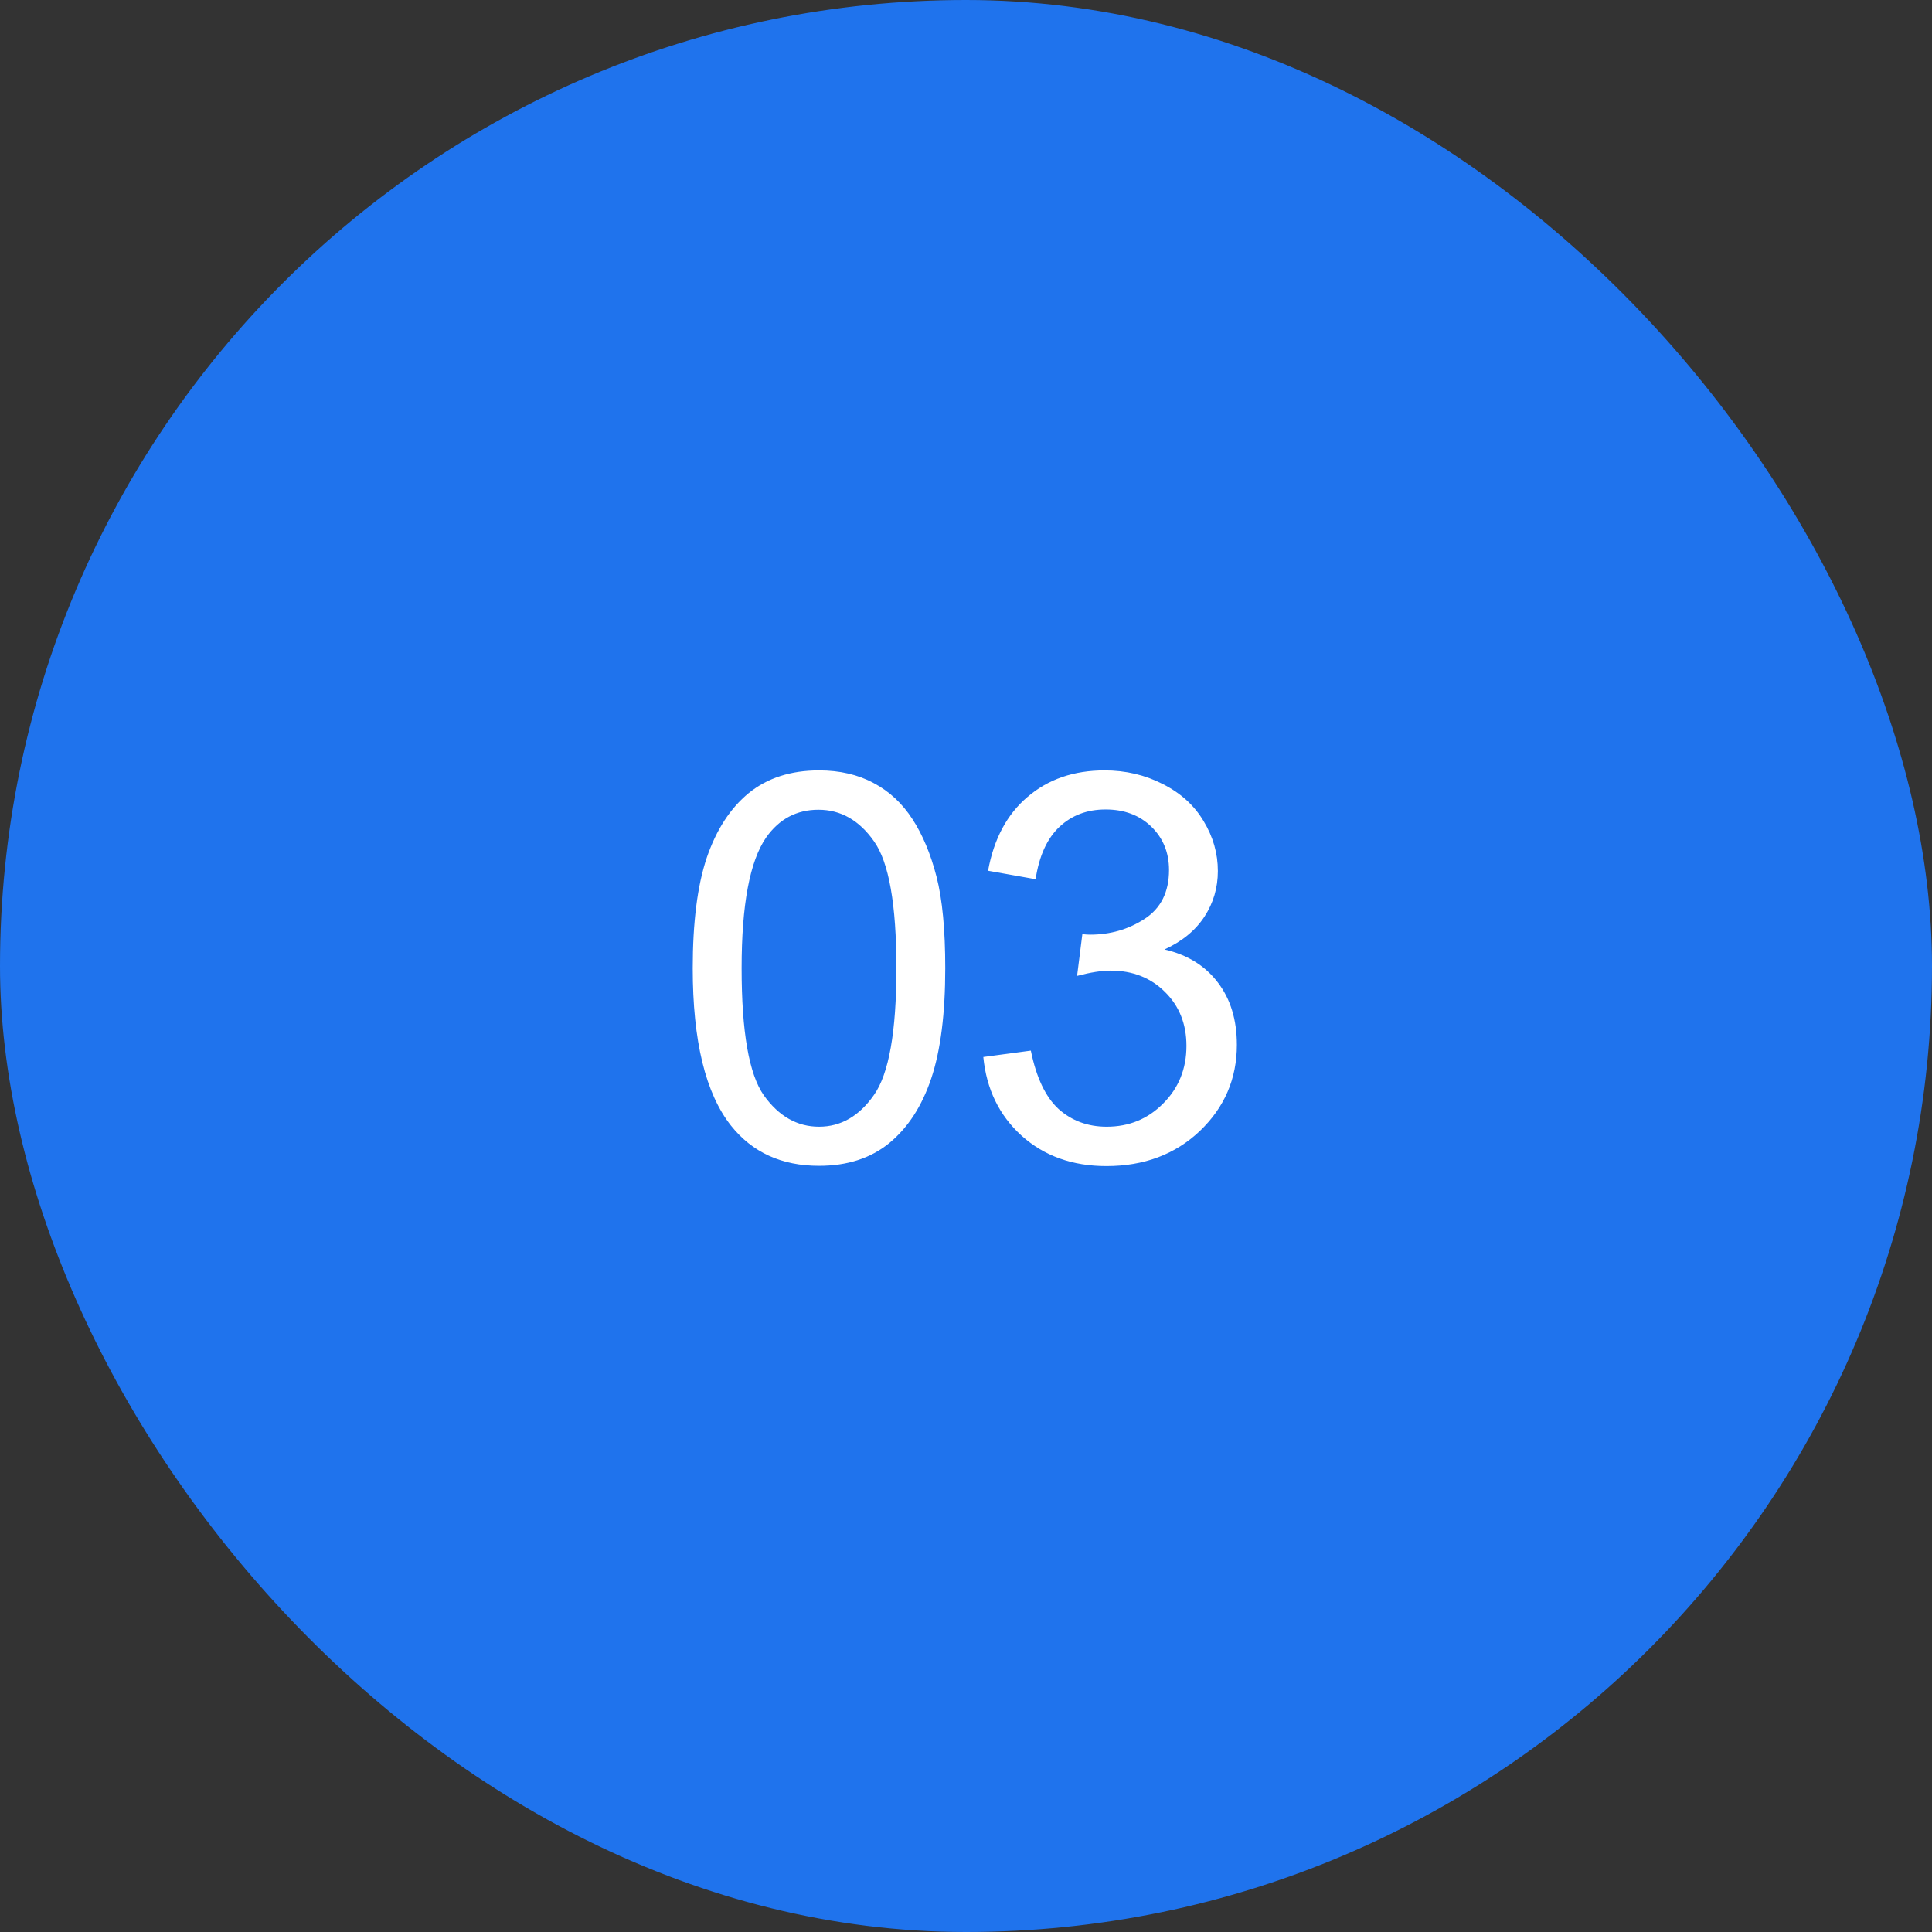
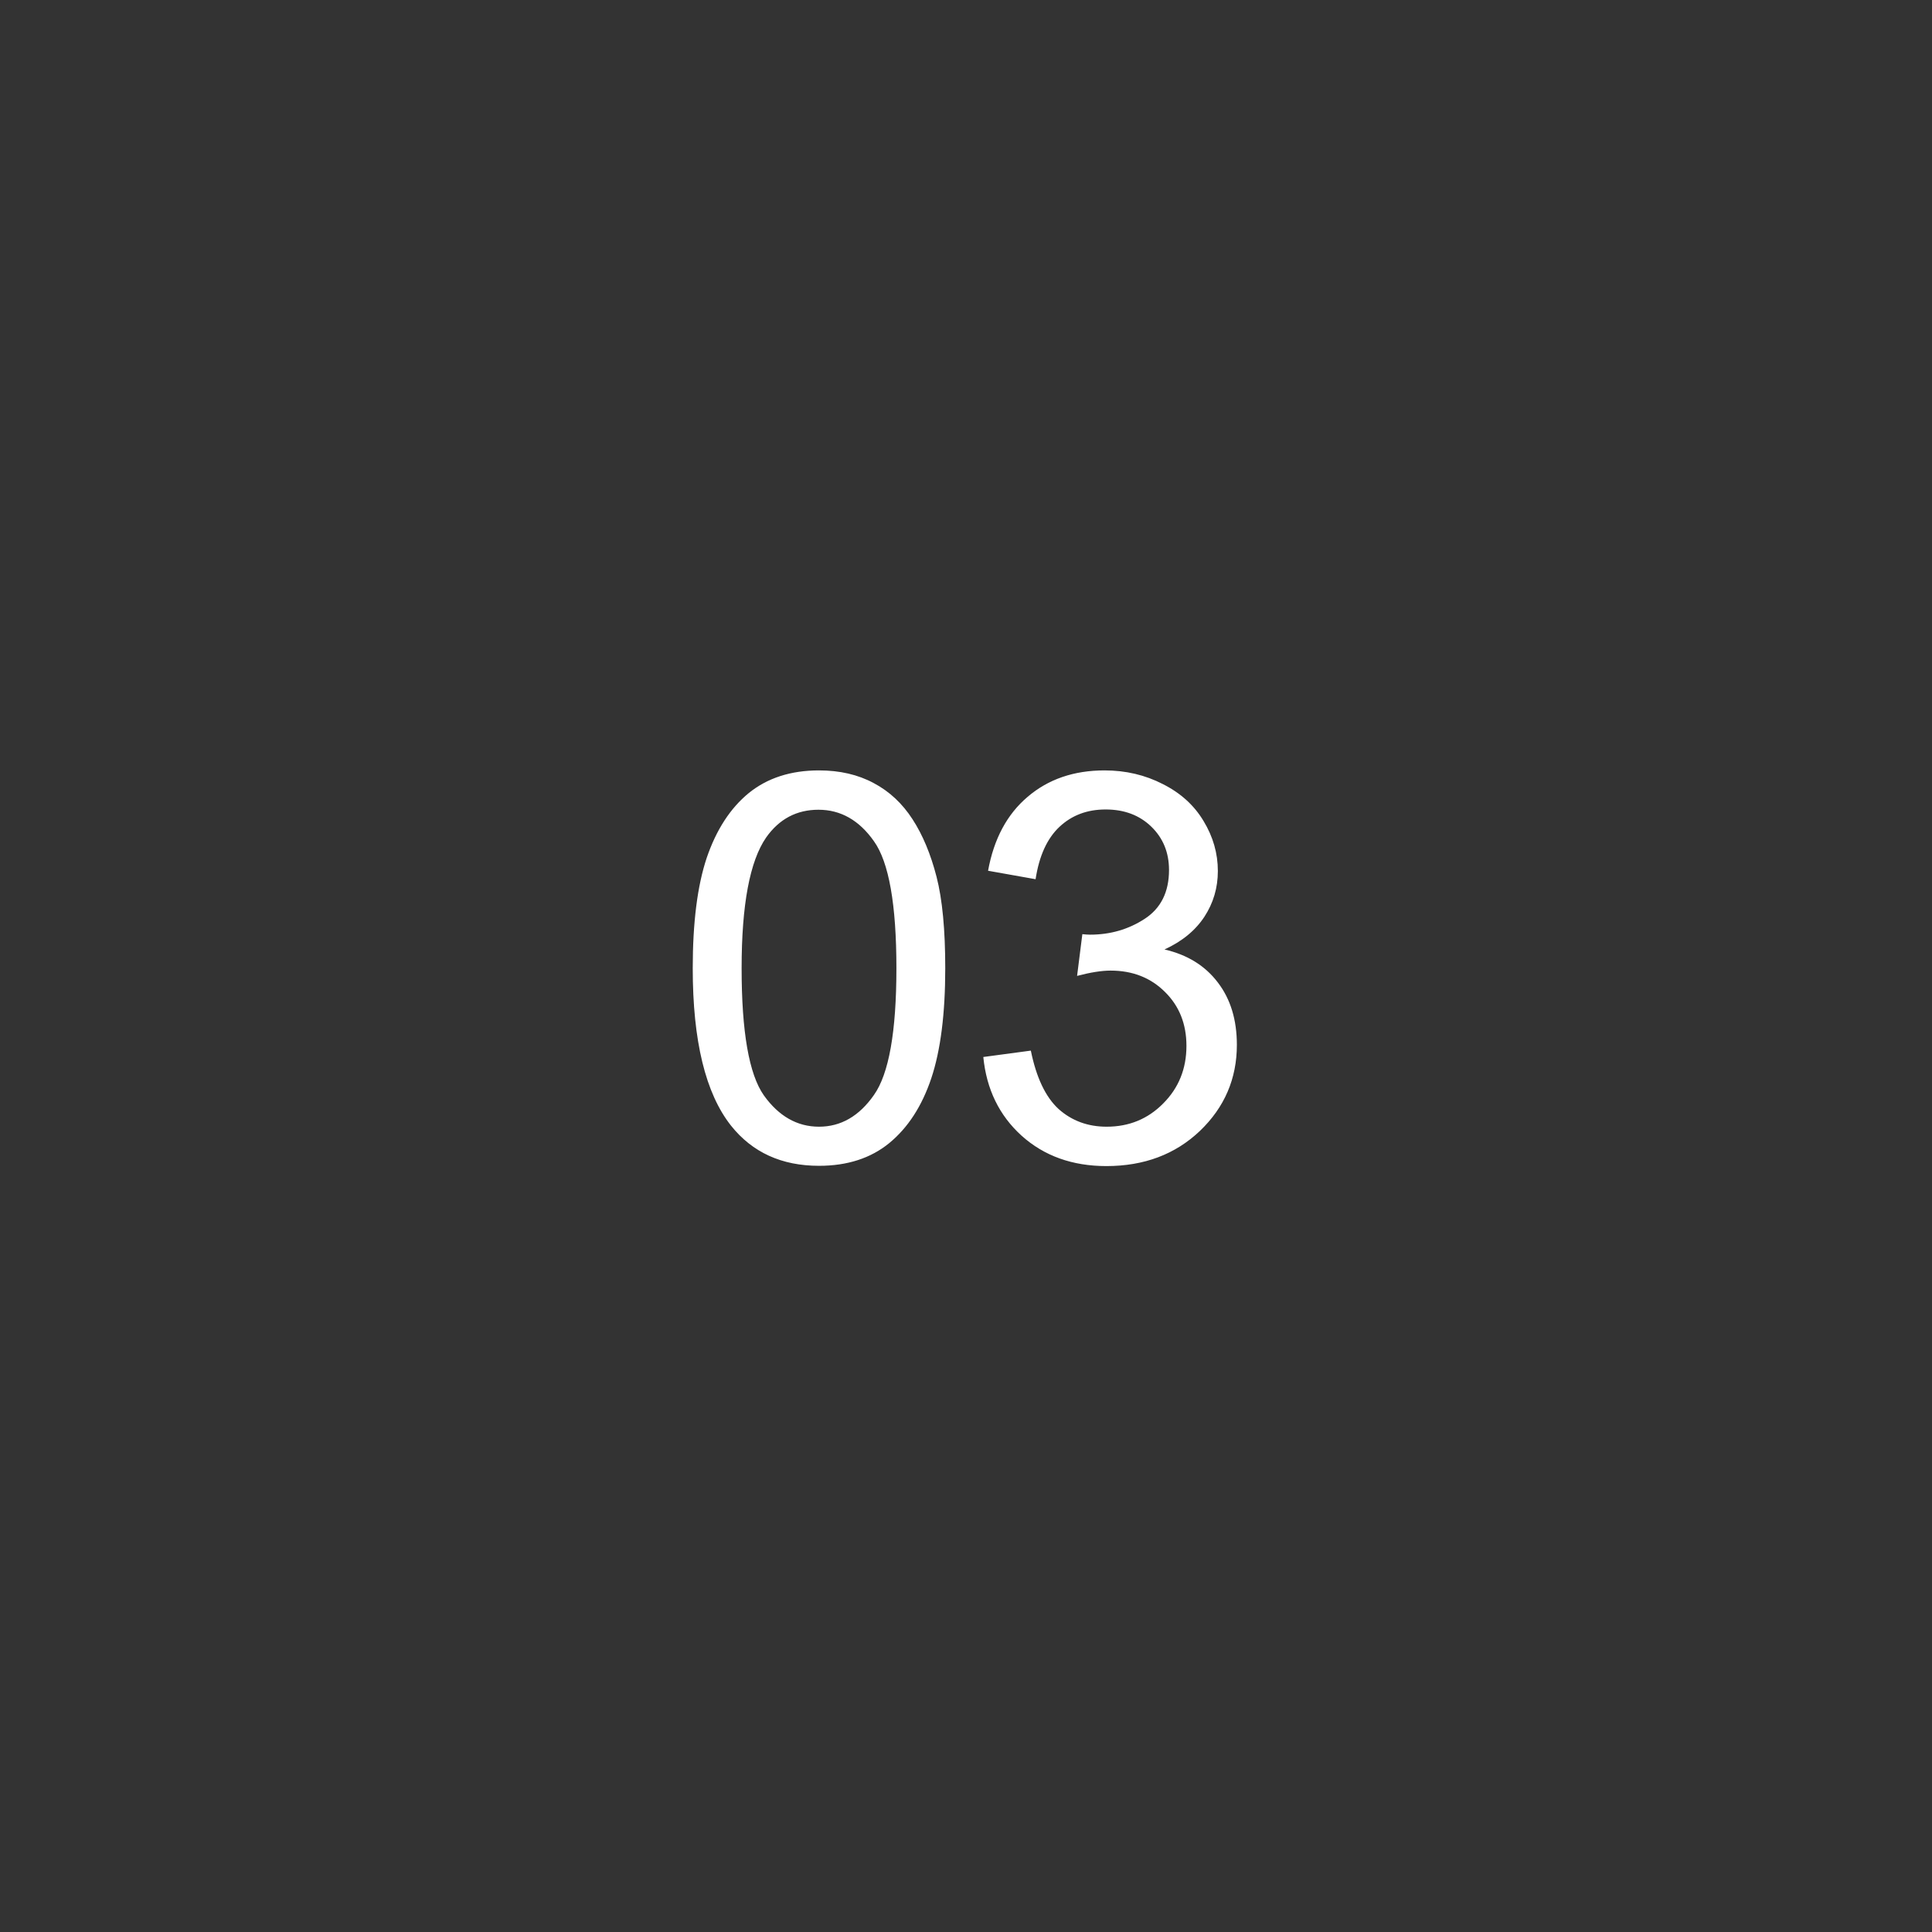
<svg xmlns="http://www.w3.org/2000/svg" width="50" height="50" viewBox="0 0 50 50" fill="none">
  <rect x="0" y="0" width="50" height="50" fill="#333333" stroke="none" />
-   <rect width="50" height="50" rx="25" fill="#1F73ED" />
  <path d="M17.928 25.058C17.928 23.873 18.049 22.92 18.29 22.2C18.537 21.476 18.899 20.917 19.377 20.525C19.86 20.134 20.466 19.938 21.196 19.938C21.733 19.938 22.205 20.047 22.611 20.266C23.016 20.48 23.351 20.792 23.616 21.202C23.88 21.608 24.087 22.105 24.238 22.692C24.388 23.276 24.463 24.064 24.463 25.058C24.463 26.233 24.343 27.184 24.101 27.908C23.859 28.628 23.497 29.186 23.014 29.583C22.535 29.975 21.929 30.171 21.196 30.171C20.23 30.171 19.471 29.825 18.919 29.132C18.259 28.298 17.928 26.94 17.928 25.058ZM19.193 25.058C19.193 26.703 19.384 27.799 19.767 28.346C20.154 28.888 20.631 29.159 21.196 29.159C21.761 29.159 22.235 28.886 22.617 28.339C23.005 27.792 23.199 26.698 23.199 25.058C23.199 23.408 23.005 22.312 22.617 21.77C22.235 21.227 21.756 20.956 21.182 20.956C20.617 20.956 20.166 21.195 19.828 21.674C19.405 22.285 19.193 23.412 19.193 25.058ZM25.448 27.355L26.678 27.19C26.82 27.888 27.059 28.391 27.396 28.701C27.738 29.006 28.153 29.159 28.64 29.159C29.219 29.159 29.707 28.959 30.103 28.558C30.504 28.157 30.705 27.66 30.705 27.067C30.705 26.502 30.52 26.037 30.151 25.673C29.782 25.304 29.312 25.119 28.743 25.119C28.51 25.119 28.221 25.165 27.875 25.256L28.011 24.176C28.093 24.185 28.16 24.189 28.21 24.189C28.734 24.189 29.205 24.053 29.625 23.779C30.044 23.506 30.254 23.084 30.254 22.515C30.254 22.064 30.101 21.69 29.796 21.394C29.49 21.097 29.096 20.949 28.613 20.949C28.134 20.949 27.736 21.1 27.417 21.4C27.098 21.701 26.893 22.152 26.801 22.754L25.571 22.535C25.721 21.71 26.063 21.072 26.596 20.621C27.13 20.165 27.793 19.938 28.586 19.938C29.133 19.938 29.636 20.056 30.096 20.293C30.557 20.525 30.907 20.844 31.149 21.25C31.395 21.656 31.518 22.086 31.518 22.542C31.518 22.975 31.402 23.369 31.17 23.725C30.937 24.08 30.593 24.363 30.137 24.572C30.73 24.709 31.19 24.994 31.518 25.427C31.846 25.855 32.01 26.393 32.01 27.04C32.01 27.915 31.691 28.658 31.053 29.269C30.415 29.875 29.609 30.178 28.633 30.178C27.754 30.178 27.022 29.916 26.439 29.392C25.86 28.867 25.53 28.189 25.448 27.355Z" fill="white" />
</svg>